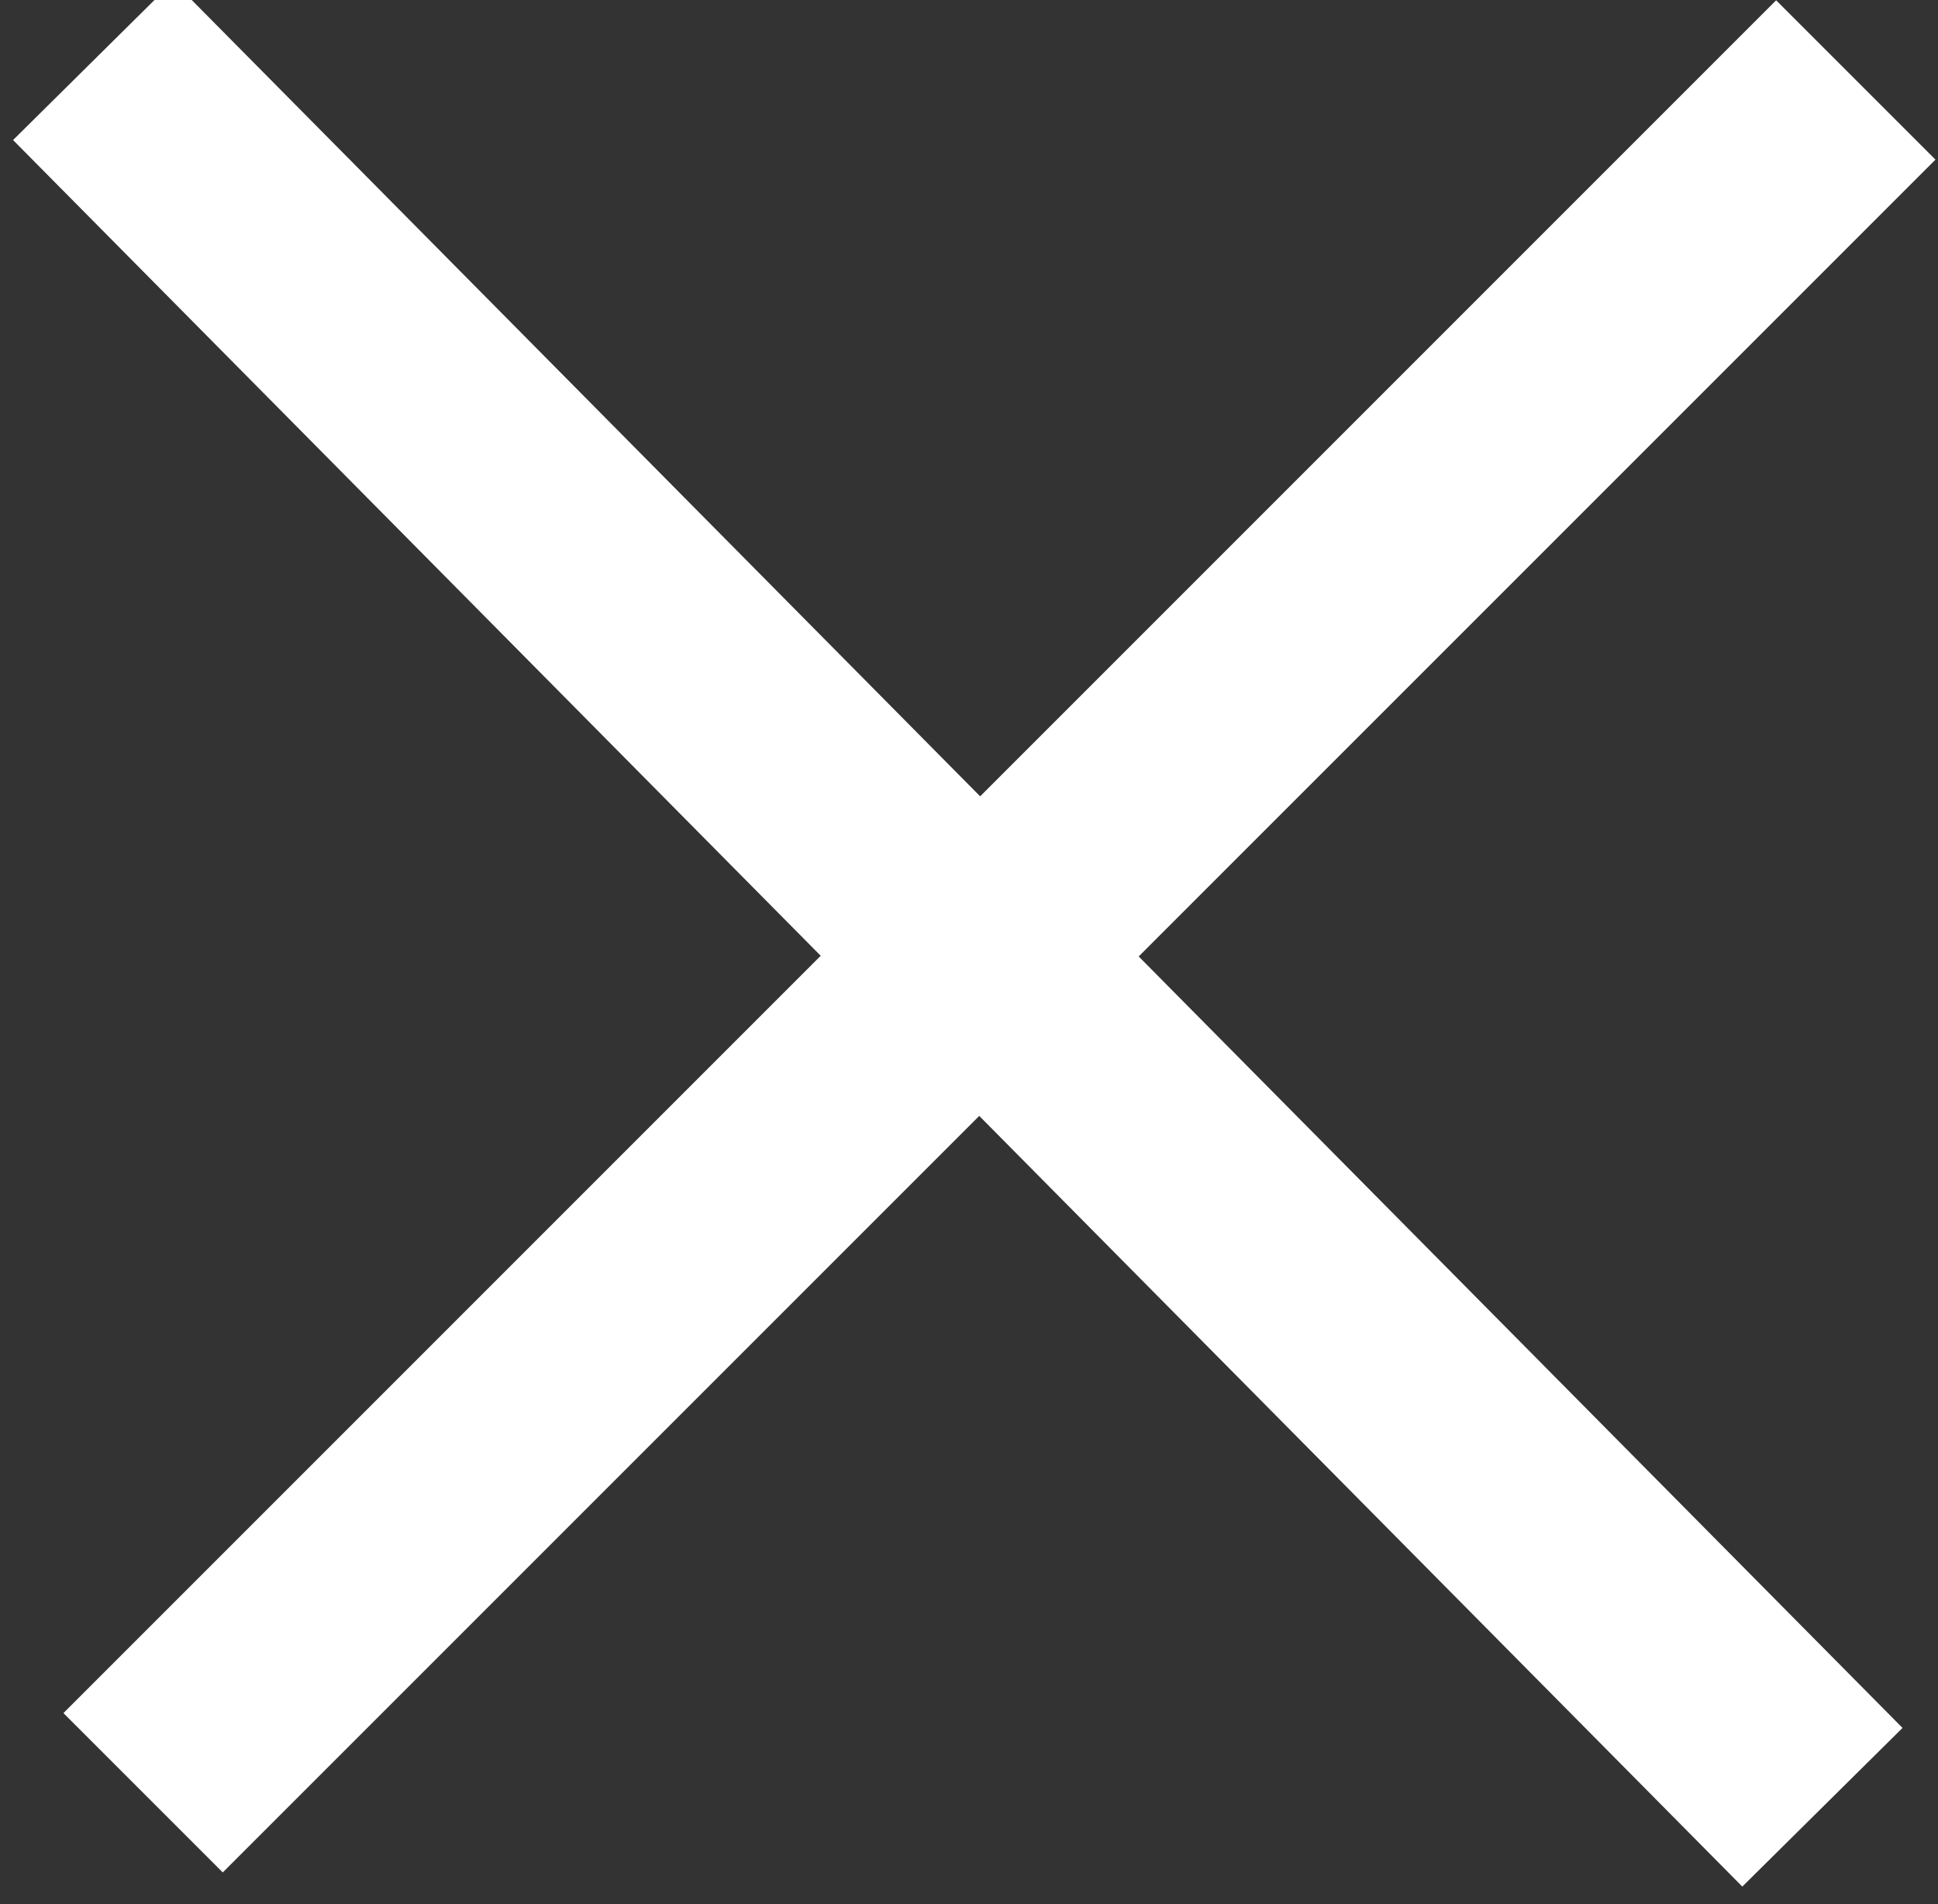
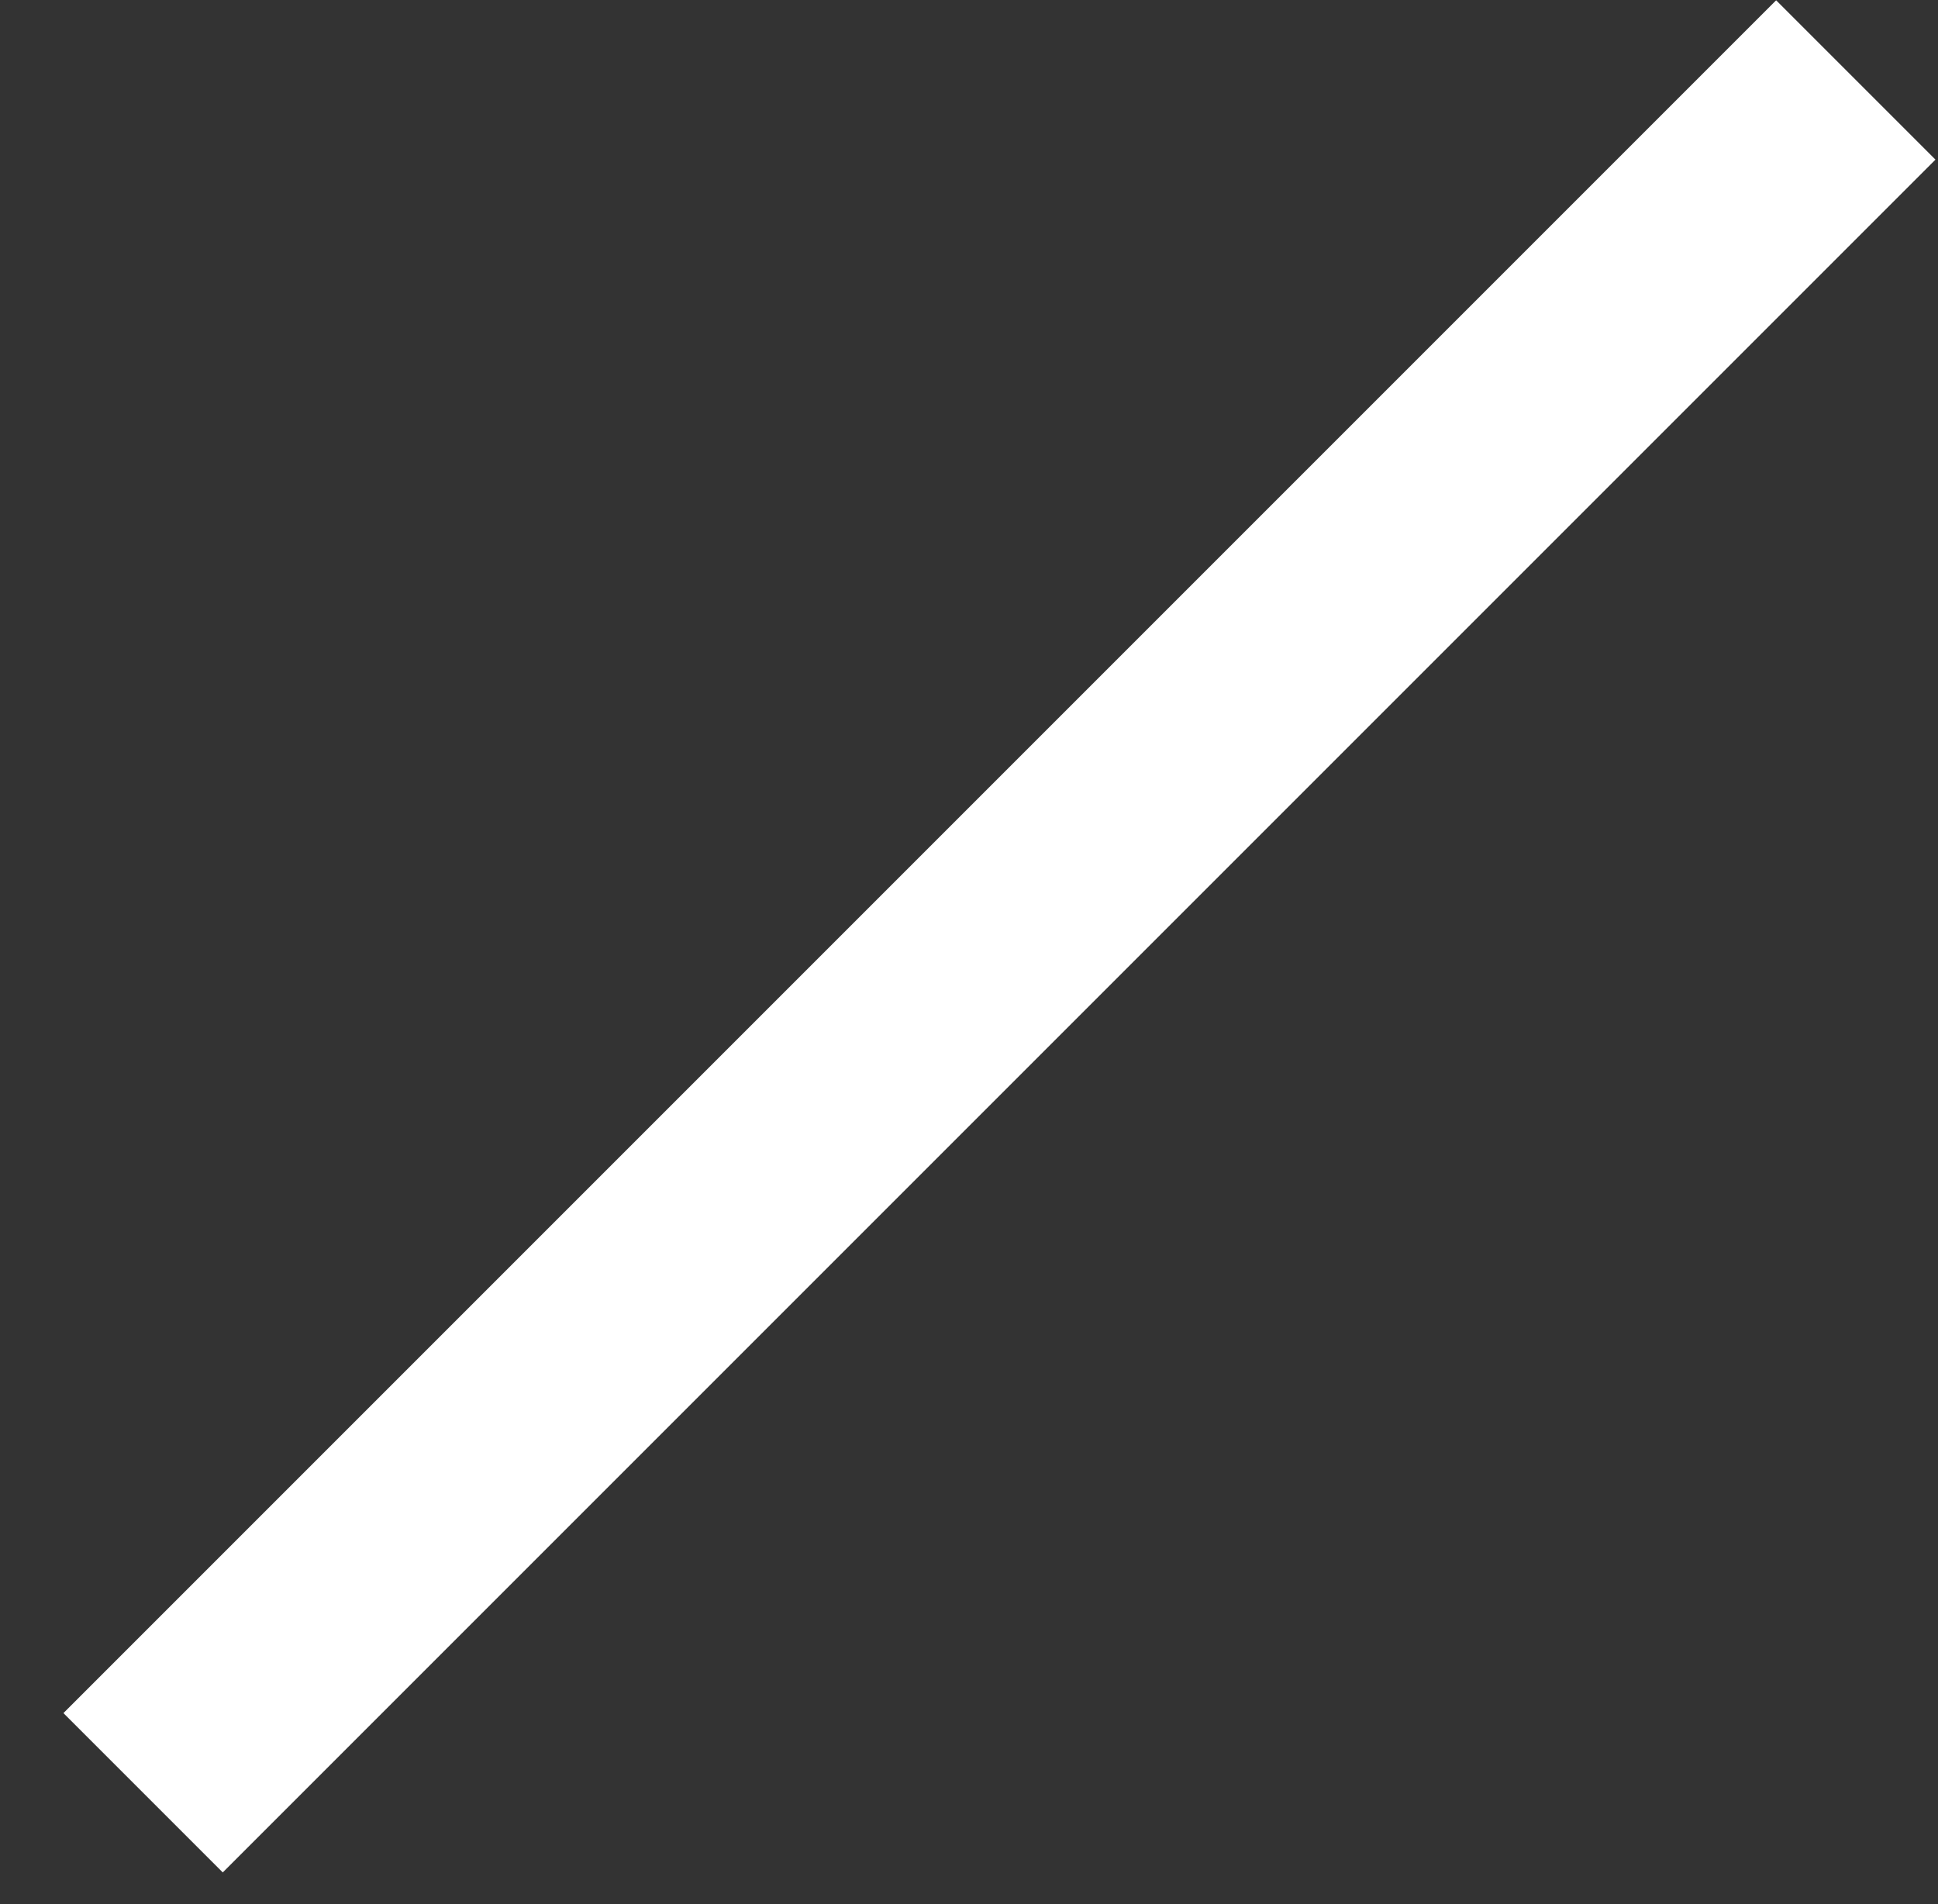
<svg xmlns="http://www.w3.org/2000/svg" version="1.1" id="Layer_1" x="0px" y="0px" viewBox="0 0 17.2 16.9" style="enable-background:new 0 0 17.2 16.9;" xml:space="preserve">
  <rect x="0" y="0" width="17.2" height="16.9" fill="#333333" stroke="none" />
  <g fill="#fff" id="Group_73" transform="translate(-347.528 -14.99)">
    <g id="Line_931">
      <rect x="345.7" y="22.3" transform="matrix(0.707 -0.707 0.707 0.707 87.915 258.837)" width="21.5" height="2" />
    </g>
    <g id="Line_932">
-       <rect x="354.9" y="12.5" transform="matrix(0.711 -0.704 0.704 0.711 86.51 257.195)" width="2" height="21.8" />
-     </g>
+       </g>
  </g>
</svg>